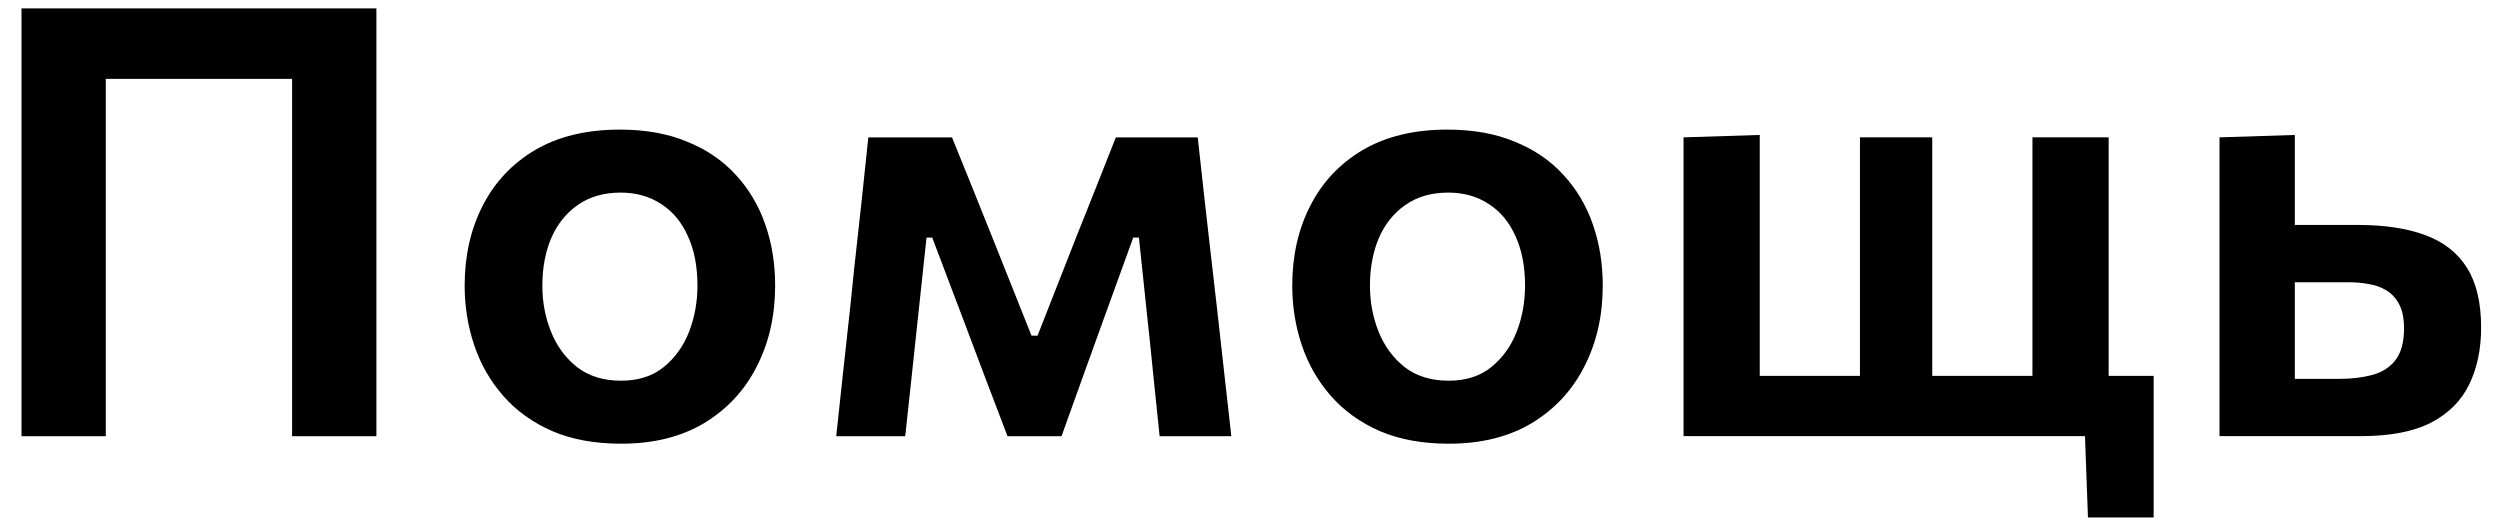
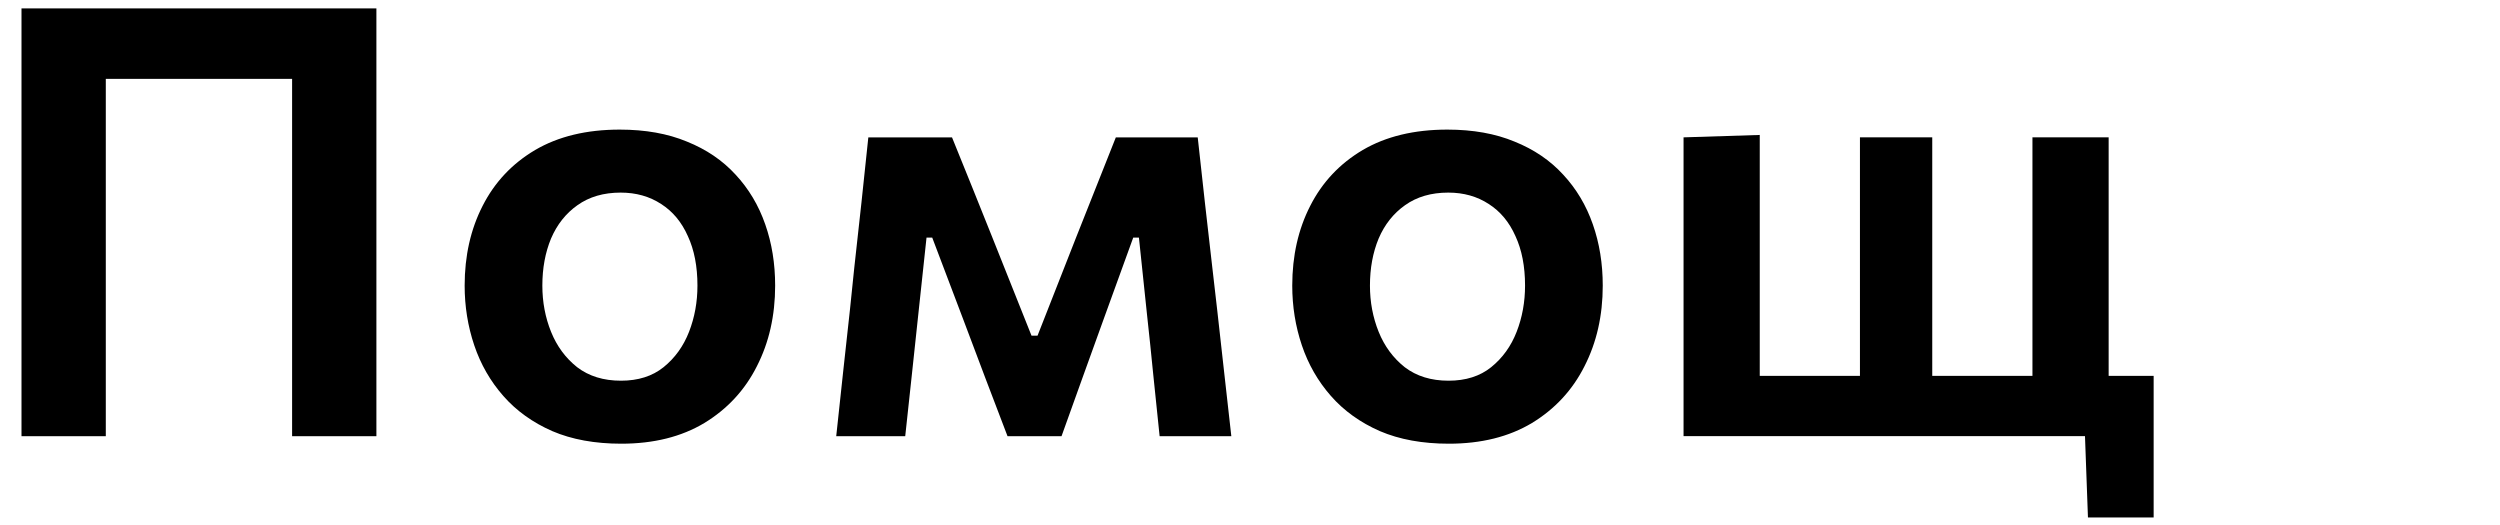
<svg xmlns="http://www.w3.org/2000/svg" width="100" height="21" viewBox="0 0 100 21" fill="none">
-   <path d="M88.781 17.446C88.781 16.574 88.781 15.738 88.781 14.938C88.781 14.13 88.781 13.23 88.781 12.238V11.038C88.781 10.27 88.781 9.578 88.781 8.962C88.781 8.346 88.781 7.758 88.781 7.198C88.781 6.638 88.781 6.07 88.781 5.494L91.793 5.398C91.793 6.214 91.793 7.006 91.793 7.774C91.793 8.542 91.793 9.366 91.793 10.246C91.793 11.142 91.793 11.978 91.793 12.754C91.793 13.53 91.793 14.33 91.793 15.154H93.581C94.061 15.154 94.497 15.102 94.889 14.998C95.281 14.894 95.589 14.698 95.813 14.41C96.045 14.114 96.161 13.69 96.161 13.138C96.161 12.738 96.097 12.418 95.969 12.178C95.841 11.93 95.669 11.742 95.453 11.614C95.245 11.486 95.009 11.402 94.745 11.362C94.489 11.314 94.229 11.29 93.965 11.29H91.397L90.653 8.998C91.125 8.998 91.705 8.998 92.393 8.998C93.081 8.998 93.725 8.998 94.325 8.998C95.389 8.998 96.285 9.134 97.013 9.406C97.749 9.678 98.305 10.114 98.681 10.714C99.057 11.314 99.245 12.11 99.245 13.102C99.245 13.966 99.085 14.726 98.765 15.382C98.453 16.03 97.945 16.538 97.241 16.906C96.537 17.266 95.597 17.446 94.421 17.446C93.277 17.446 92.229 17.446 91.277 17.446C90.325 17.446 89.493 17.446 88.781 17.446Z" fill="black" />
  <path d="M83.518 20.698L83.386 17.074L83.914 17.446H67.342C67.342 16.582 67.342 15.746 67.342 14.938C67.342 14.13 67.342 13.23 67.342 12.238V11.038C67.342 10.27 67.342 9.578 67.342 8.962C67.342 8.338 67.342 7.75 67.342 7.198C67.342 6.638 67.342 6.07 67.342 5.494L70.39 5.398C70.39 5.974 70.39 6.55 70.39 7.126C70.39 7.694 70.39 8.294 70.39 8.926C70.39 9.55 70.39 10.254 70.39 11.038V12.238C70.39 12.894 70.39 13.482 70.39 14.002C70.39 14.522 70.39 15.018 70.39 15.49C70.39 15.962 70.39 16.454 70.39 16.966L68.53 15.034H80.206C81.15 15.034 82.126 15.034 83.134 15.034C84.142 15.034 85.146 15.034 86.146 15.034C86.146 15.498 86.146 15.986 86.146 16.498C86.146 17.01 86.146 17.502 86.146 17.974C86.146 18.422 86.146 18.874 86.146 19.33C86.146 19.786 86.146 20.242 86.146 20.698H83.518ZM74.398 16.966C74.398 16.454 74.398 15.962 74.398 15.49C74.398 15.018 74.398 14.522 74.398 14.002C74.398 13.482 74.398 12.894 74.398 12.238V11.038C74.398 10.27 74.398 9.578 74.398 8.962C74.398 8.338 74.398 7.75 74.398 7.198C74.398 6.638 74.398 6.07 74.398 5.494H77.29C77.29 6.07 77.29 6.638 77.29 7.198C77.29 7.75 77.29 8.338 77.29 8.962C77.29 9.578 77.29 10.27 77.29 11.038V12.238C77.29 12.894 77.29 13.482 77.29 14.002C77.29 14.522 77.29 15.018 77.29 15.49C77.29 15.962 77.29 16.454 77.29 16.966H74.398ZM81.298 16.966C81.298 16.454 81.298 15.962 81.298 15.49C81.298 15.018 81.298 14.522 81.298 14.002C81.298 13.482 81.298 12.894 81.298 12.238V11.038C81.298 10.27 81.298 9.578 81.298 8.962C81.298 8.338 81.298 7.75 81.298 7.198C81.298 6.638 81.298 6.07 81.298 5.494H84.346C84.346 6.07 84.346 6.638 84.346 7.198C84.346 7.75 84.346 8.338 84.346 8.962C84.346 9.578 84.346 10.27 84.346 11.038V12.238C84.346 12.894 84.346 13.482 84.346 14.002C84.346 14.522 84.346 15.018 84.346 15.49C84.346 15.962 84.346 16.454 84.346 16.966H81.298Z" fill="black" />
  <path d="M57.954 17.748C56.898 17.748 55.978 17.58 55.194 17.244C54.41 16.9 53.758 16.432 53.238 15.84C52.718 15.248 52.33 14.572 52.074 13.812C51.818 13.052 51.69 12.256 51.69 11.424C51.69 10.232 51.93 9.168 52.41 8.232C52.89 7.288 53.59 6.544 54.51 6C55.438 5.456 56.566 5.184 57.894 5.184C58.918 5.184 59.814 5.344 60.582 5.664C61.358 5.976 62.006 6.416 62.526 6.984C63.054 7.552 63.45 8.216 63.714 8.976C63.978 9.728 64.11 10.544 64.11 11.424C64.11 12.624 63.866 13.7 63.378 14.652C62.898 15.604 62.198 16.36 61.278 16.92C60.358 17.472 59.25 17.748 57.954 17.748ZM57.942 15.228C58.63 15.228 59.198 15.048 59.646 14.688C60.102 14.32 60.442 13.848 60.666 13.272C60.89 12.696 61.002 12.08 61.002 11.424C61.002 10.656 60.874 9.996 60.618 9.444C60.37 8.884 60.014 8.456 59.55 8.16C59.086 7.856 58.546 7.704 57.93 7.704C57.25 7.704 56.674 7.872 56.202 8.208C55.738 8.536 55.386 8.98 55.146 9.54C54.914 10.1 54.798 10.728 54.798 11.424C54.798 12.08 54.914 12.696 55.146 13.272C55.378 13.848 55.726 14.32 56.19 14.688C56.662 15.048 57.246 15.228 57.942 15.228Z" fill="black" />
-   <path d="M33.449 17.448C33.545 16.584 33.637 15.728 33.725 14.88C33.821 14.032 33.913 13.192 34.001 12.36L34.169 10.728C34.265 9.864 34.361 8.992 34.457 8.112C34.553 7.232 34.645 6.36 34.733 5.496H38.081C38.353 6.16 38.625 6.832 38.897 7.512C39.169 8.192 39.437 8.86 39.701 9.516L41.261 13.428H41.501L43.037 9.516C43.309 8.844 43.577 8.172 43.841 7.5C44.105 6.828 44.369 6.16 44.633 5.496H47.909C48.005 6.344 48.101 7.216 48.197 8.112C48.301 9.008 48.401 9.884 48.497 10.74L48.689 12.408C48.777 13.208 48.869 14.032 48.965 14.88C49.061 15.728 49.157 16.584 49.253 17.448H46.385C46.305 16.64 46.221 15.828 46.133 15.012C46.053 14.196 45.969 13.388 45.881 12.588L45.557 9.504H45.329L44.141 12.78C43.861 13.556 43.581 14.332 43.301 15.108C43.021 15.884 42.741 16.664 42.461 17.448H40.301C40.005 16.664 39.709 15.888 39.413 15.12C39.125 14.352 38.837 13.588 38.549 12.828L37.289 9.504H37.061L36.737 12.528C36.649 13.352 36.561 14.176 36.473 15C36.385 15.816 36.297 16.632 36.209 17.448H33.449Z" fill="black" />
+   <path d="M33.449 17.448C33.545 16.584 33.637 15.728 33.725 14.88C33.821 14.032 33.913 13.192 34.001 12.36L34.169 10.728C34.265 9.864 34.361 8.992 34.457 8.112C34.553 7.232 34.645 6.36 34.733 5.496H38.081C38.353 6.16 38.625 6.832 38.897 7.512C39.169 8.192 39.437 8.86 39.701 9.516L41.261 13.428H41.501L43.037 9.516C44.105 6.828 44.369 6.16 44.633 5.496H47.909C48.005 6.344 48.101 7.216 48.197 8.112C48.301 9.008 48.401 9.884 48.497 10.74L48.689 12.408C48.777 13.208 48.869 14.032 48.965 14.88C49.061 15.728 49.157 16.584 49.253 17.448H46.385C46.305 16.64 46.221 15.828 46.133 15.012C46.053 14.196 45.969 13.388 45.881 12.588L45.557 9.504H45.329L44.141 12.78C43.861 13.556 43.581 14.332 43.301 15.108C43.021 15.884 42.741 16.664 42.461 17.448H40.301C40.005 16.664 39.709 15.888 39.413 15.12C39.125 14.352 38.837 13.588 38.549 12.828L37.289 9.504H37.061L36.737 12.528C36.649 13.352 36.561 14.176 36.473 15C36.385 15.816 36.297 16.632 36.209 17.448H33.449Z" fill="black" />
  <path d="M24.85 17.748C23.794 17.748 22.874 17.58 22.09 17.244C21.306 16.9 20.654 16.432 20.134 15.84C19.614 15.248 19.226 14.572 18.97 13.812C18.714 13.052 18.586 12.256 18.586 11.424C18.586 10.232 18.826 9.168 19.306 8.232C19.786 7.288 20.486 6.544 21.406 6C22.334 5.456 23.462 5.184 24.79 5.184C25.814 5.184 26.71 5.344 27.478 5.664C28.254 5.976 28.902 6.416 29.422 6.984C29.95 7.552 30.346 8.216 30.61 8.976C30.874 9.728 31.006 10.544 31.006 11.424C31.006 12.624 30.762 13.7 30.274 14.652C29.794 15.604 29.094 16.36 28.174 16.92C27.254 17.472 26.146 17.748 24.85 17.748ZM24.838 15.228C25.526 15.228 26.094 15.048 26.542 14.688C26.998 14.32 27.338 13.848 27.562 13.272C27.786 12.696 27.898 12.08 27.898 11.424C27.898 10.656 27.77 9.996 27.514 9.444C27.266 8.884 26.91 8.456 26.446 8.16C25.982 7.856 25.442 7.704 24.826 7.704C24.146 7.704 23.57 7.872 23.098 8.208C22.634 8.536 22.282 8.98 22.042 9.54C21.81 10.1 21.694 10.728 21.694 11.424C21.694 12.08 21.81 12.696 22.042 13.272C22.274 13.848 22.622 14.32 23.086 14.688C23.558 15.048 24.142 15.228 24.838 15.228Z" fill="black" />
  <path d="M0.86 17.448C0.86 16.52 0.86 15.62 0.86 14.748C0.86 13.876 0.86 12.908 0.86 11.844V6.06C0.86 4.964 0.86 3.972 0.86 3.084C0.86 2.196 0.86 1.28 0.86 0.336H15.056C15.056 1.28 15.056 2.196 15.056 3.084C15.056 3.972 15.056 4.964 15.056 6.06V11.844C15.056 12.908 15.056 13.876 15.056 14.748C15.056 15.62 15.056 16.52 15.056 17.448H11.684C11.684 16.52 11.684 15.62 11.684 14.748C11.684 13.876 11.684 12.908 11.684 11.844V6.576C11.684 5.48 11.684 4.488 11.684 3.6C11.684 2.712 11.684 1.796 11.684 0.852L12.692 3.156H3.224L4.232 0.852C4.232 1.796 4.232 2.712 4.232 3.6C4.232 4.488 4.232 5.48 4.232 6.576V11.844C4.232 12.908 4.232 13.876 4.232 14.748C4.232 15.62 4.232 16.52 4.232 17.448H0.86Z" fill="black" />
</svg>